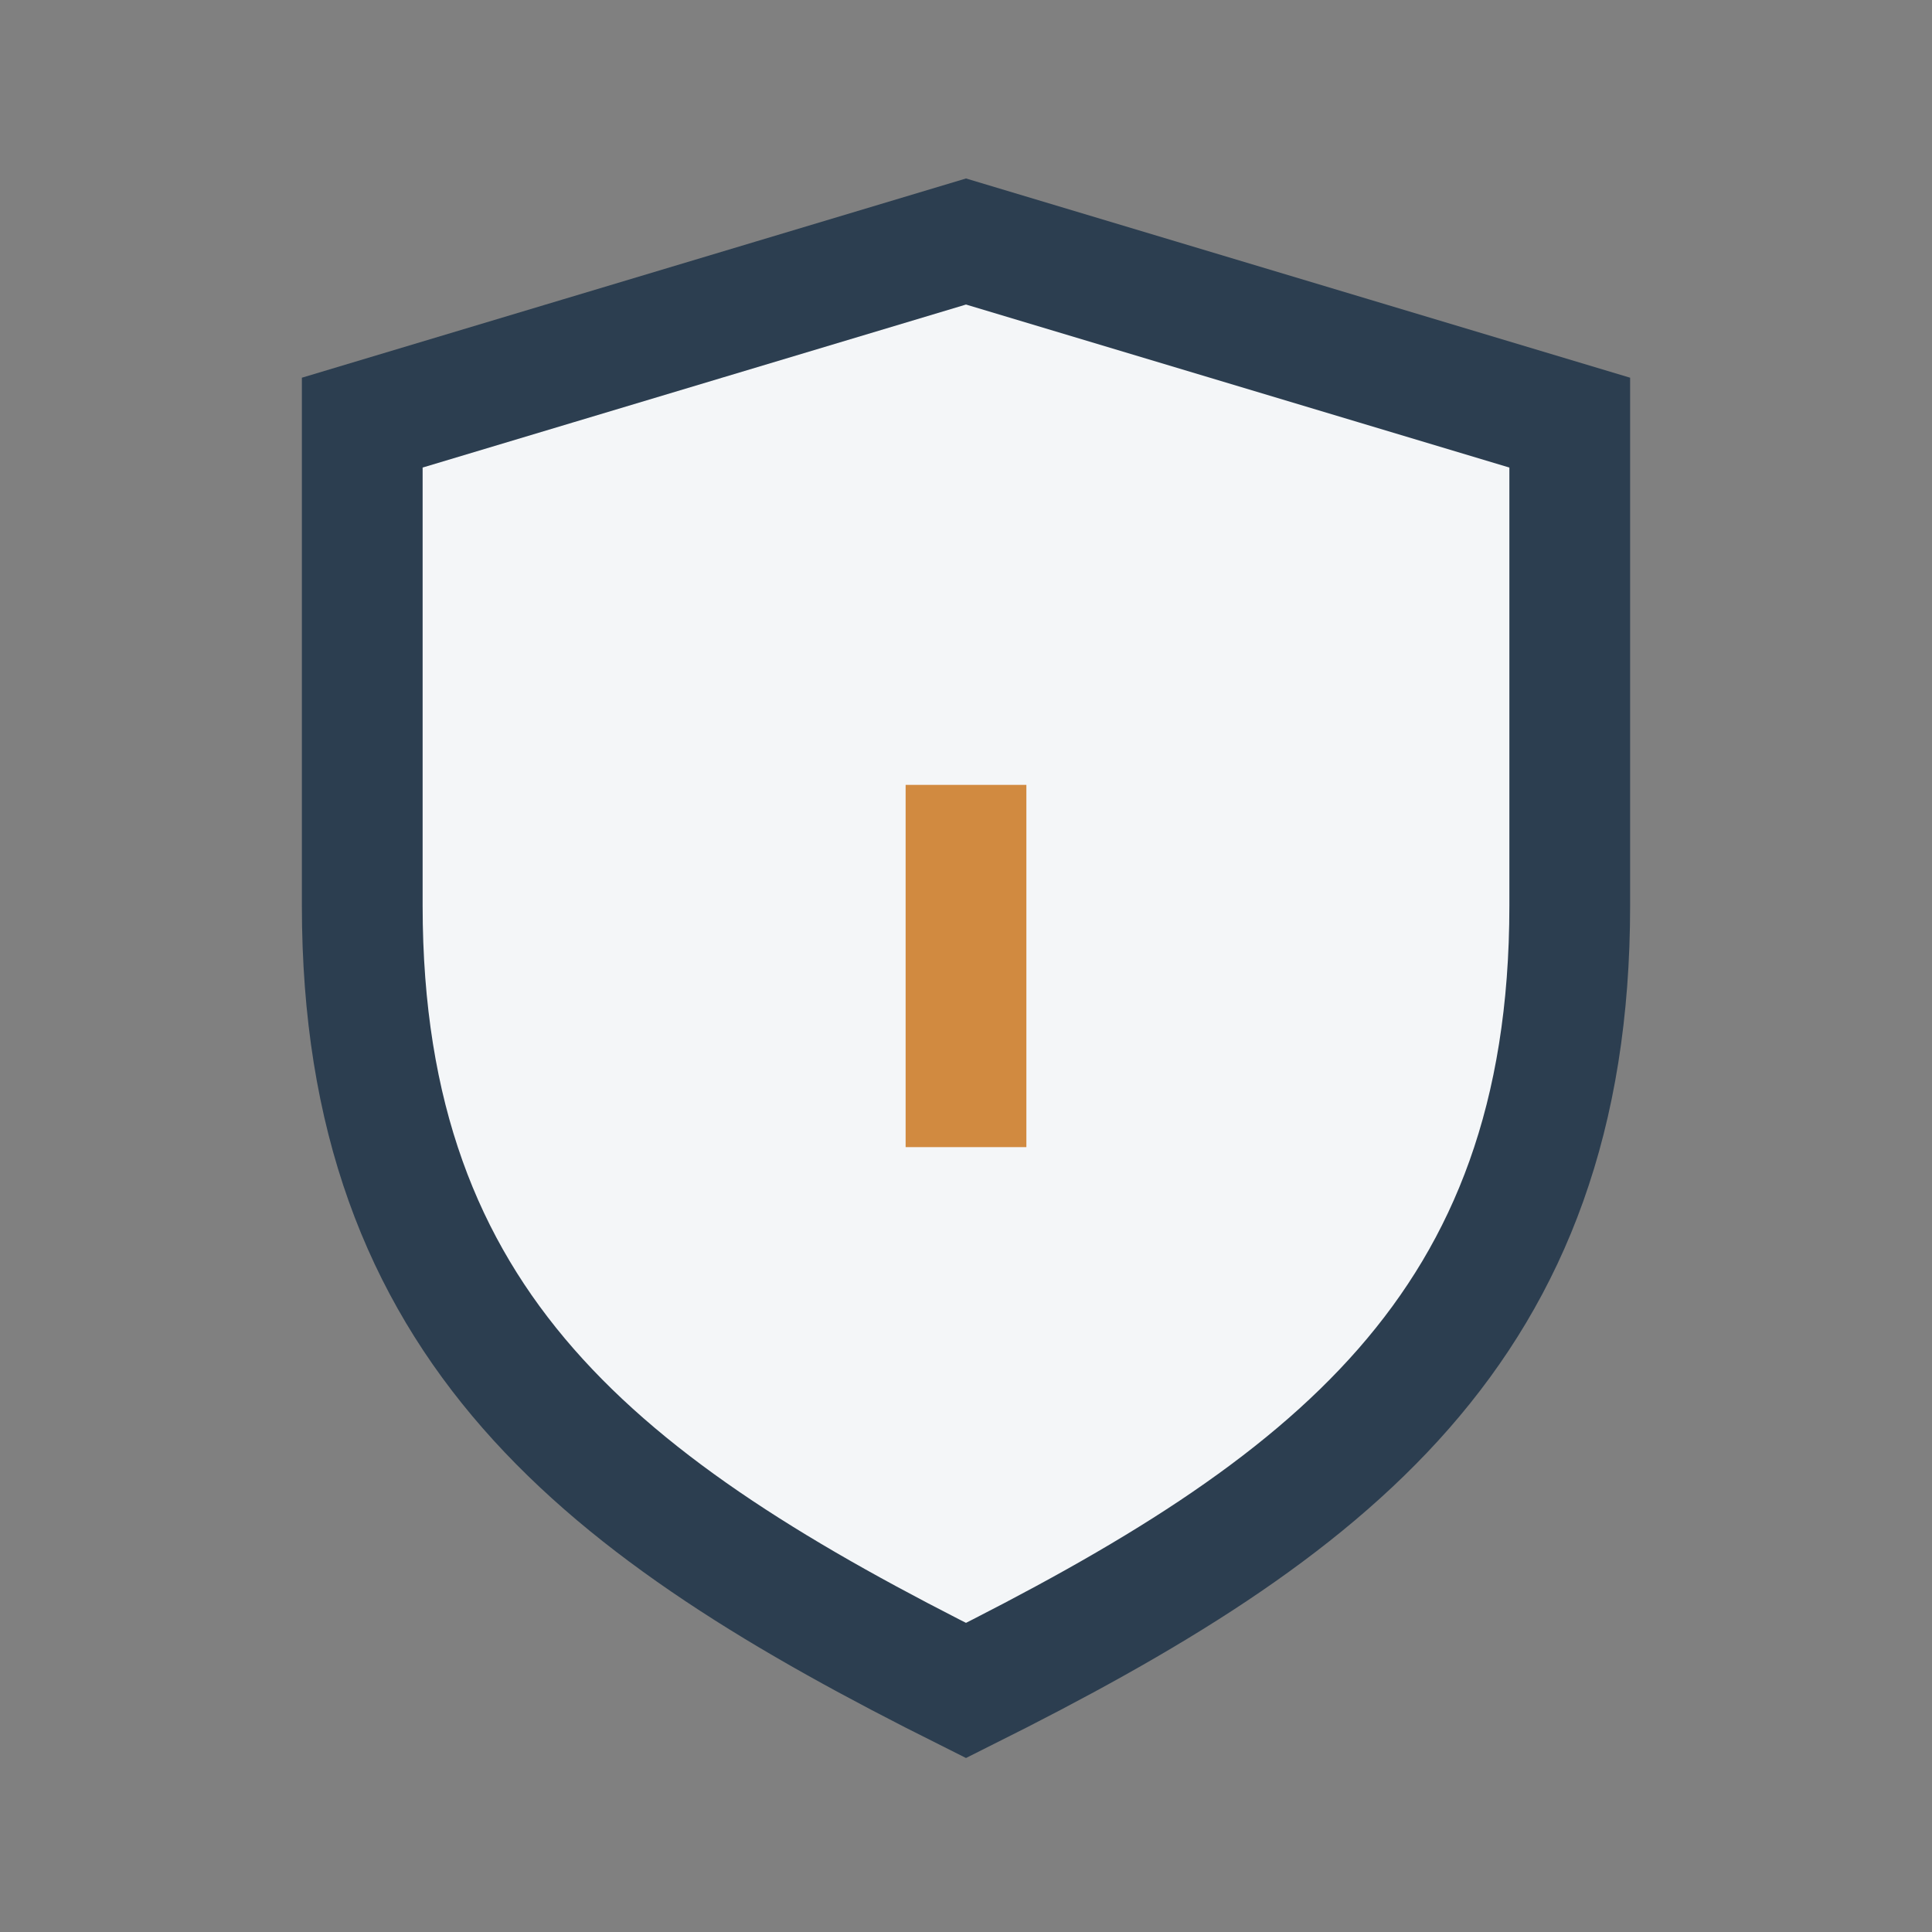
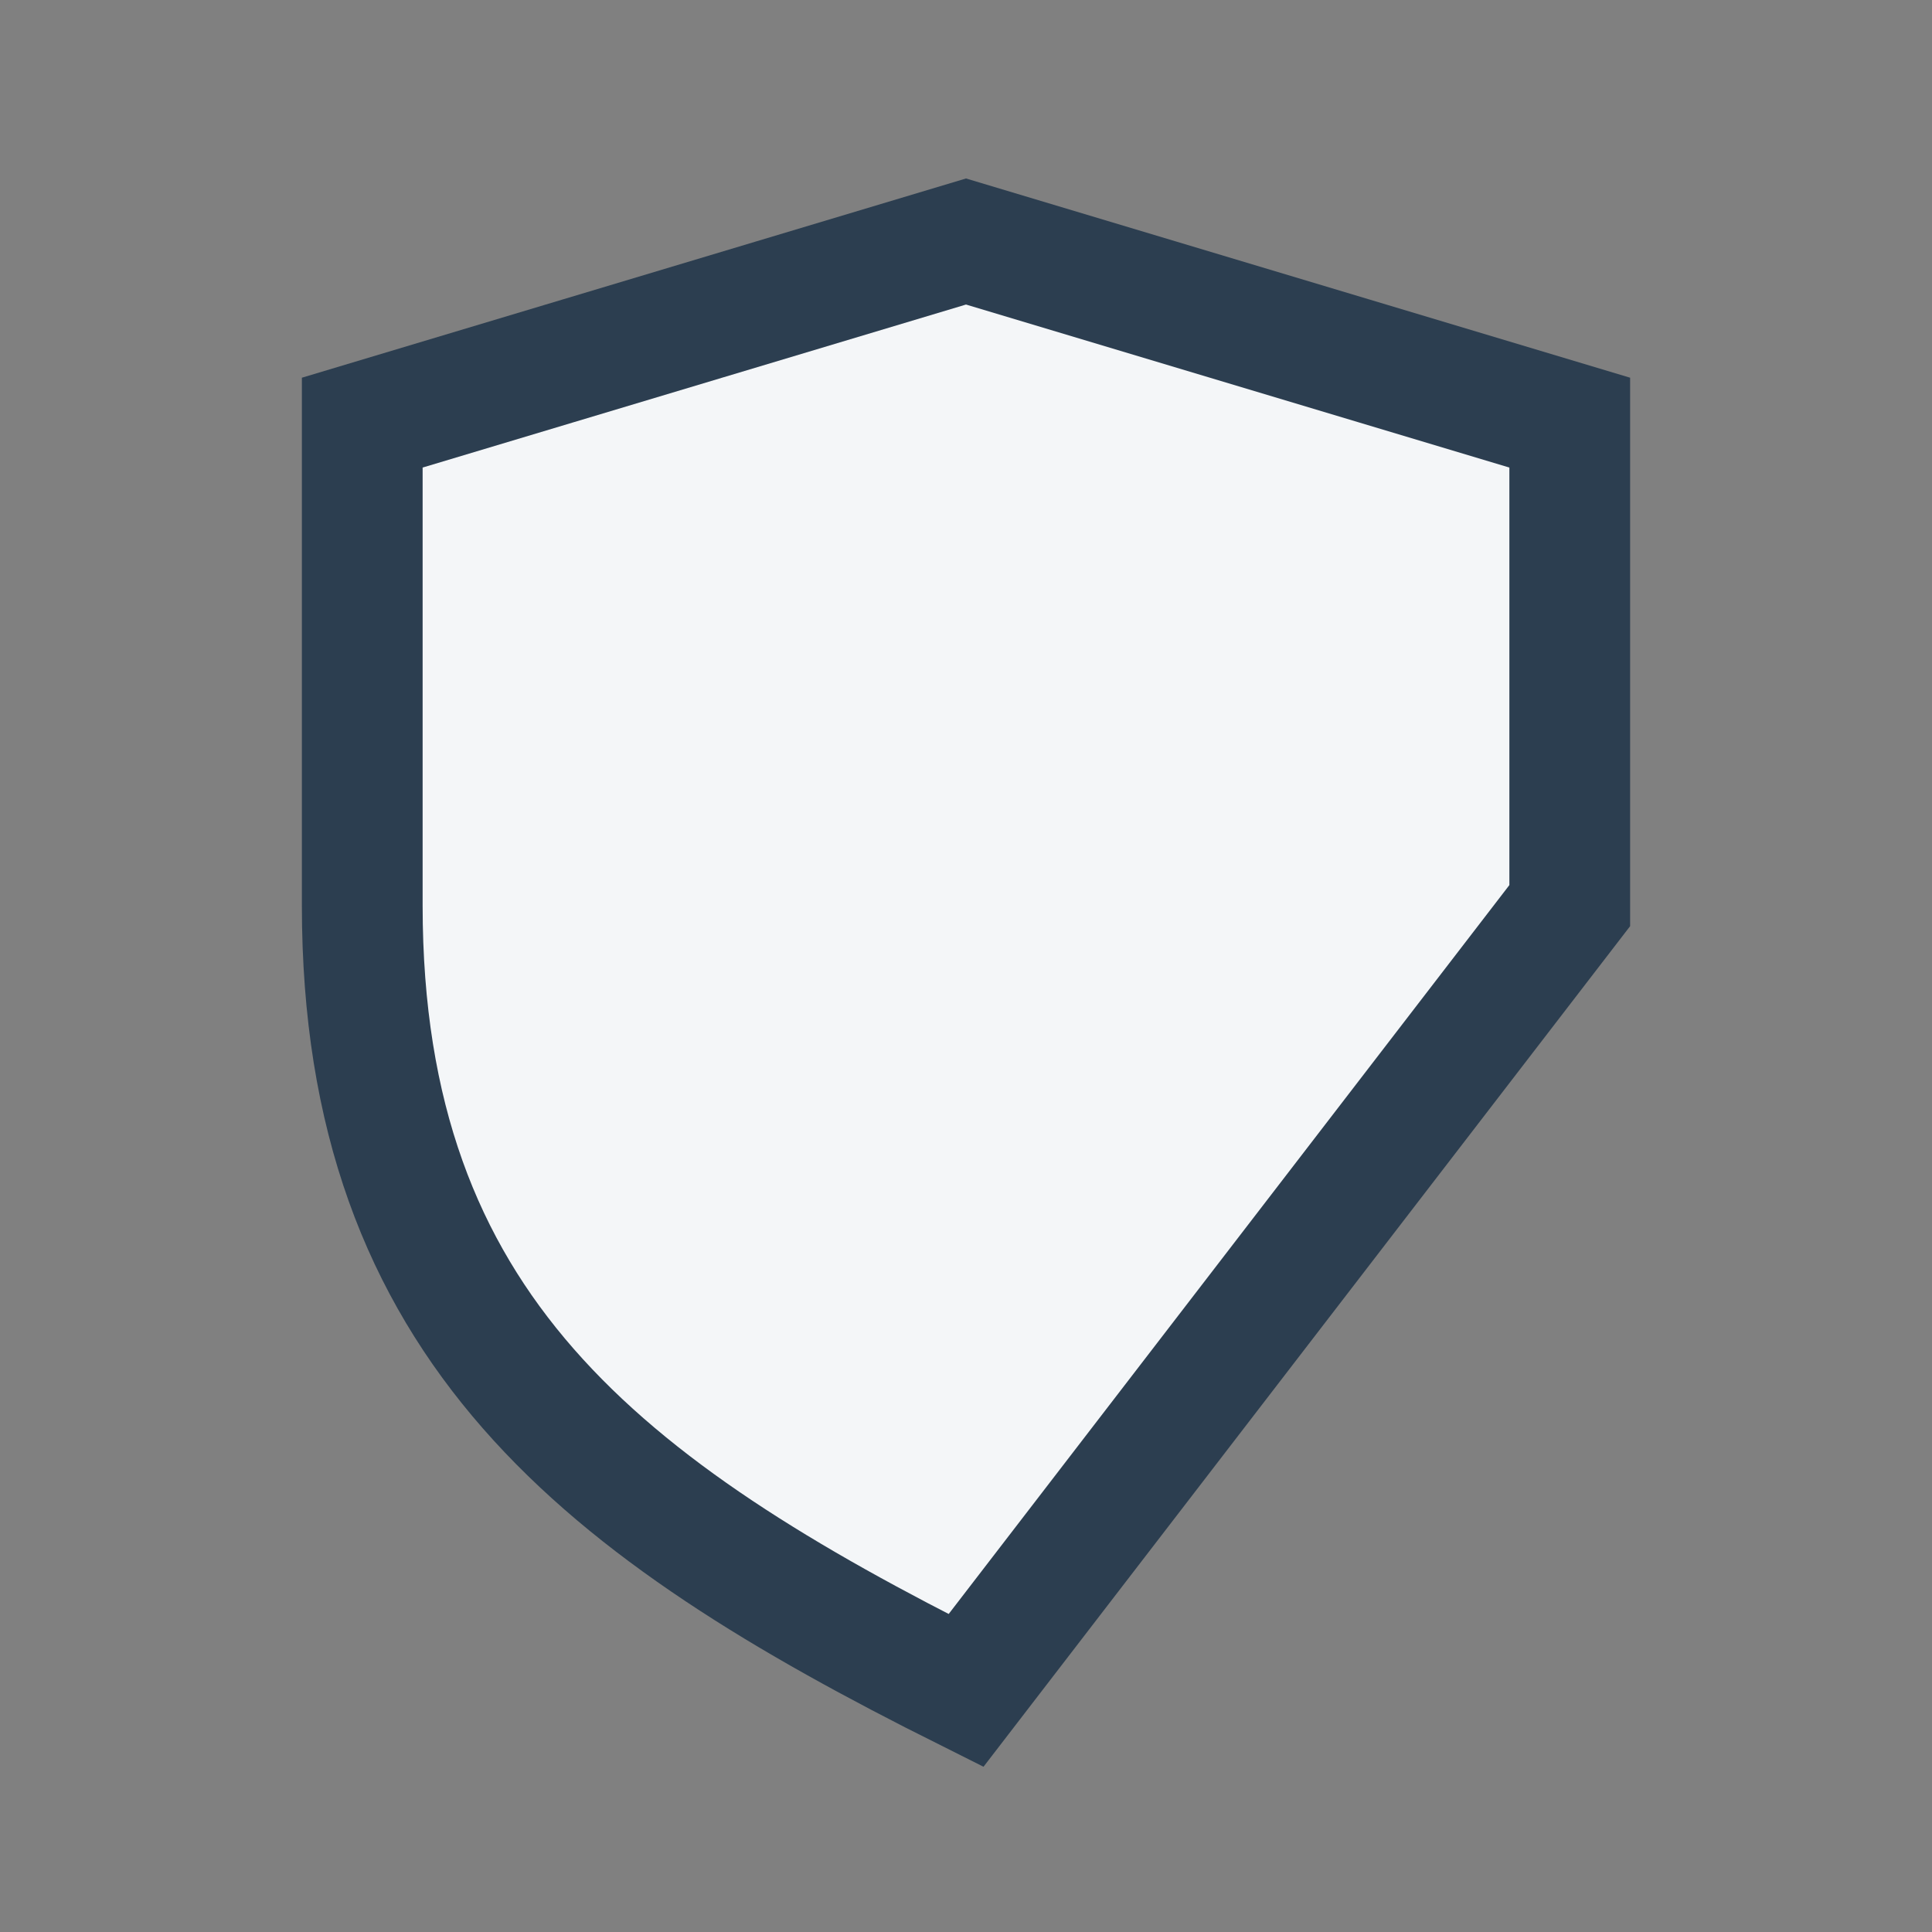
<svg xmlns="http://www.w3.org/2000/svg" width="32" height="32" viewBox="0 0 32 32">
  <rect x="0" y="0" width="32" height="32" fill="#808080" stroke="none" />
-   <path d="M16 28c-6-3-10-6-10-13V7l10-3 10 3v8c0 7-4 10-10 13z" fill="#F4F6F8" stroke="#2C3E50" stroke-width="2" />
-   <path d="M16 13v6" stroke="#D18A40" stroke-width="2" />
+   <path d="M16 28c-6-3-10-6-10-13V7l10-3 10 3v8z" fill="#F4F6F8" stroke="#2C3E50" stroke-width="2" />
</svg>